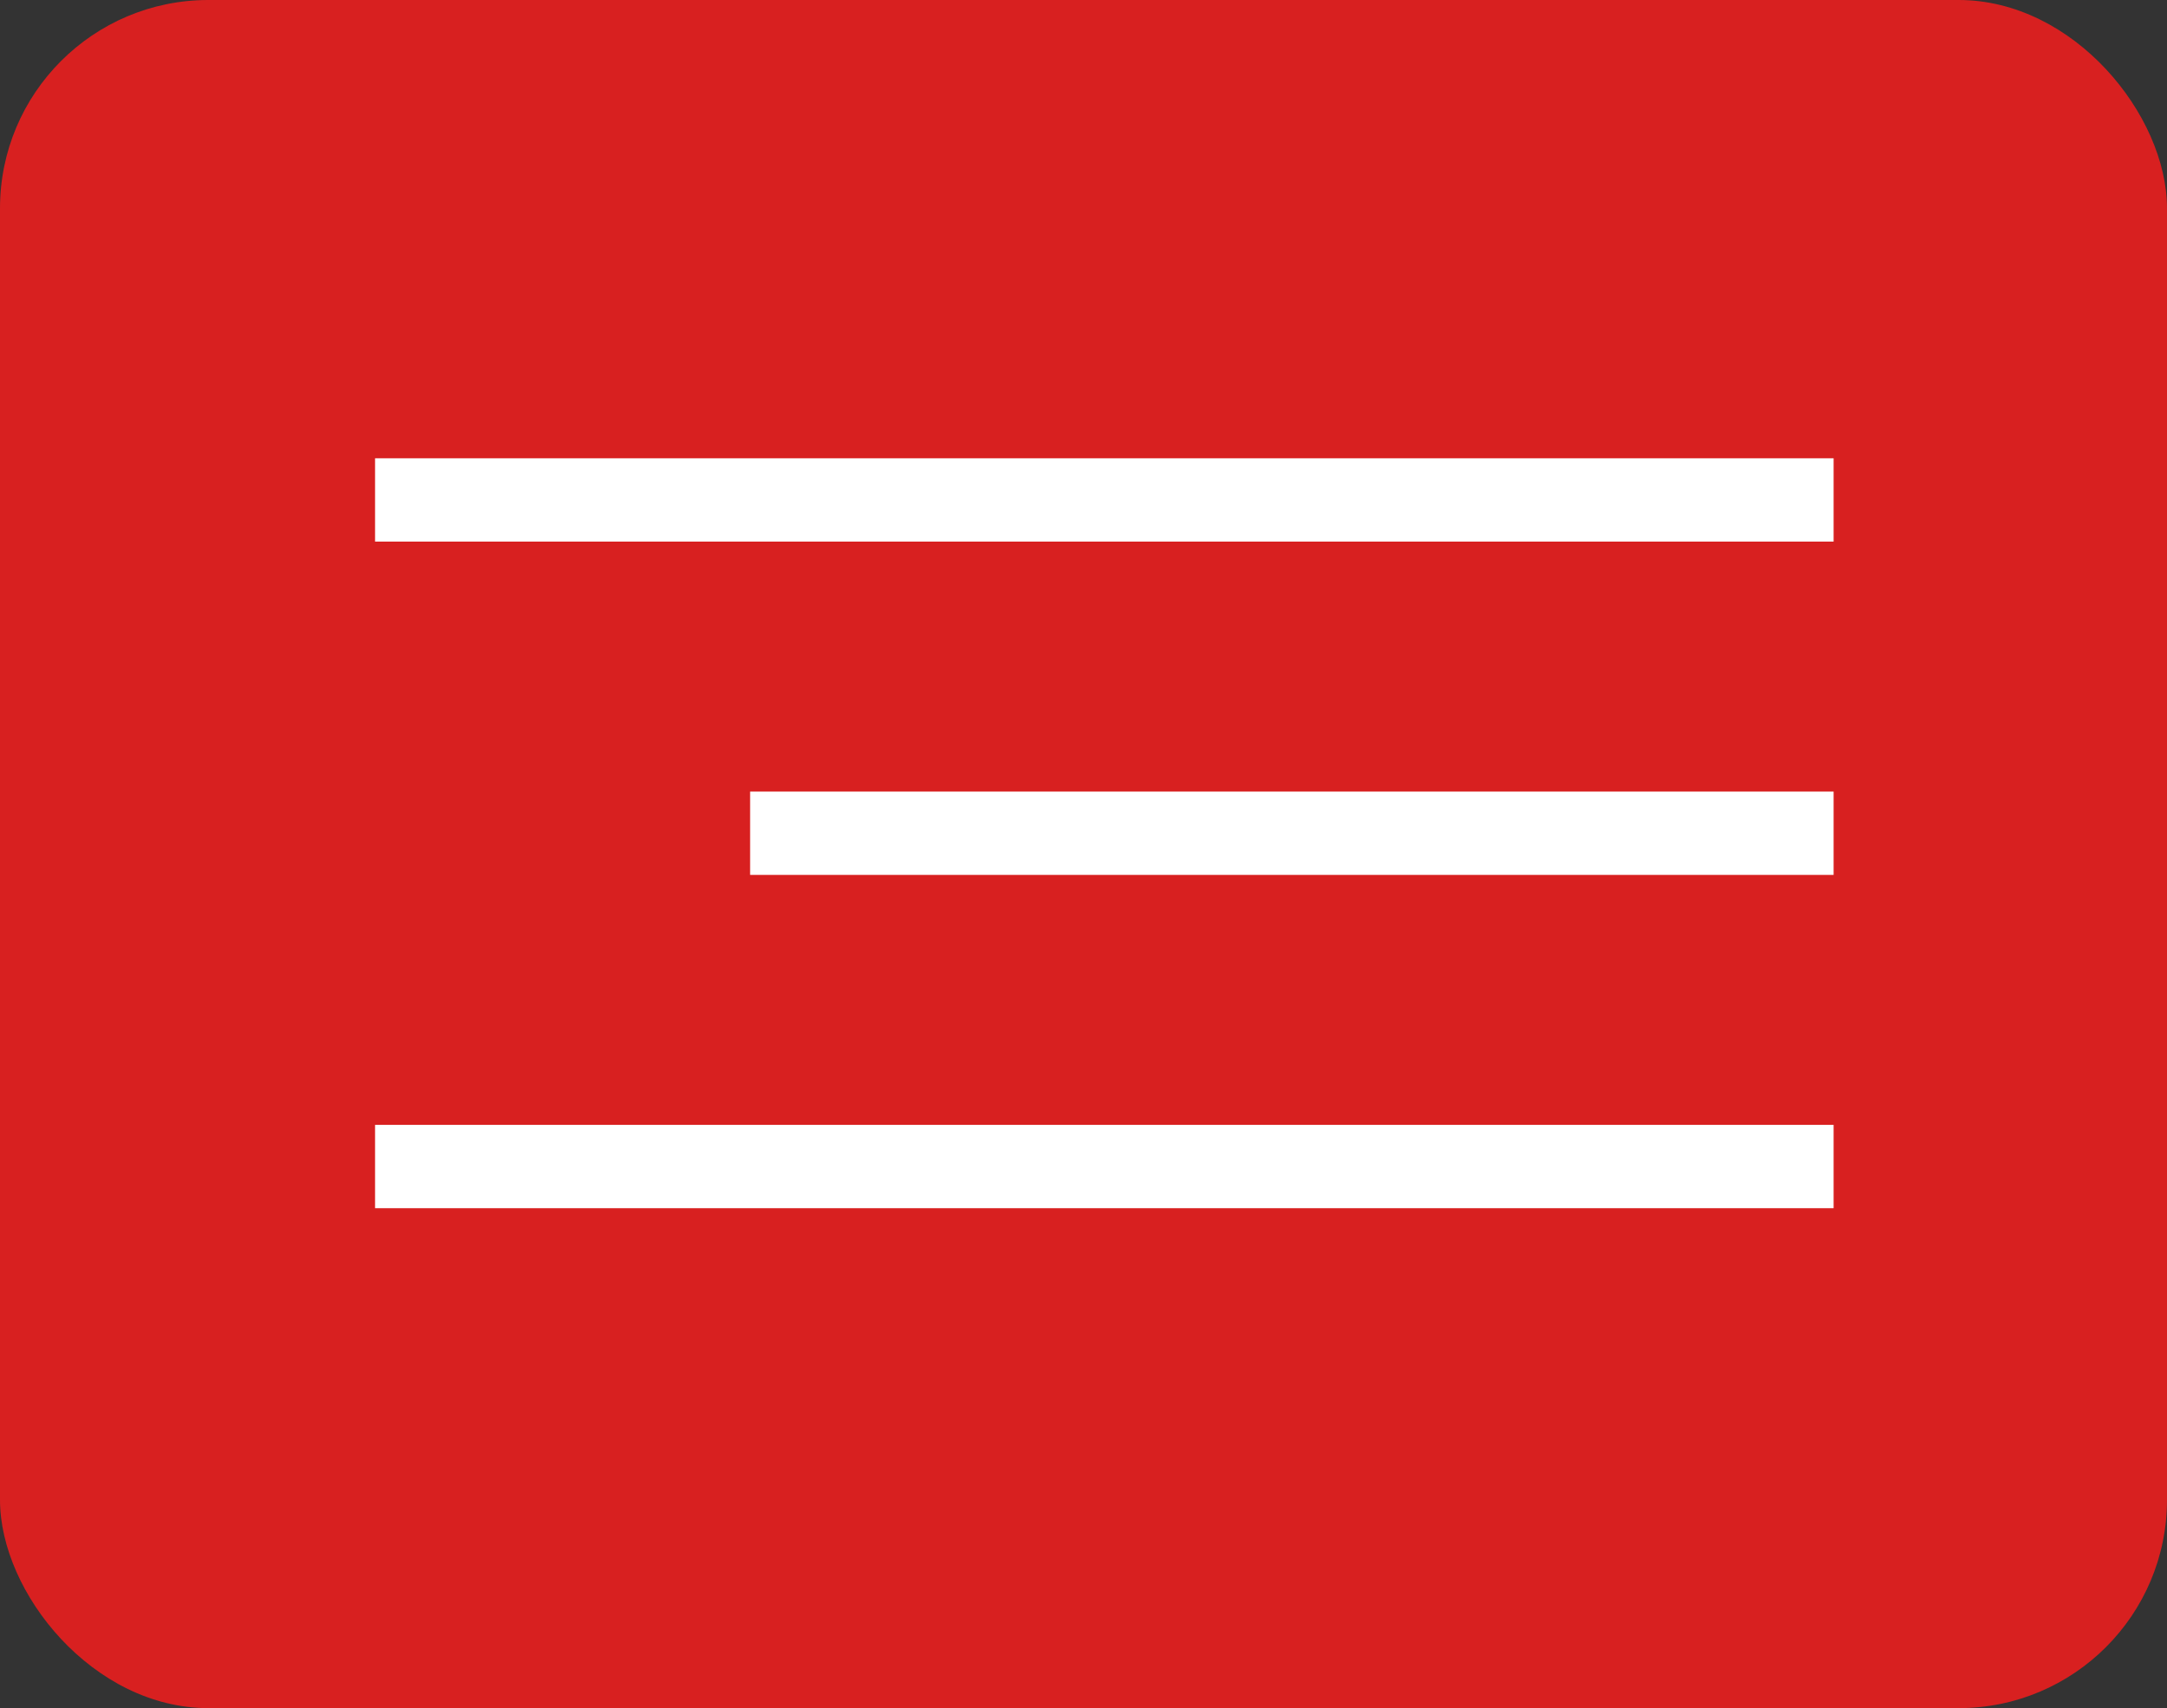
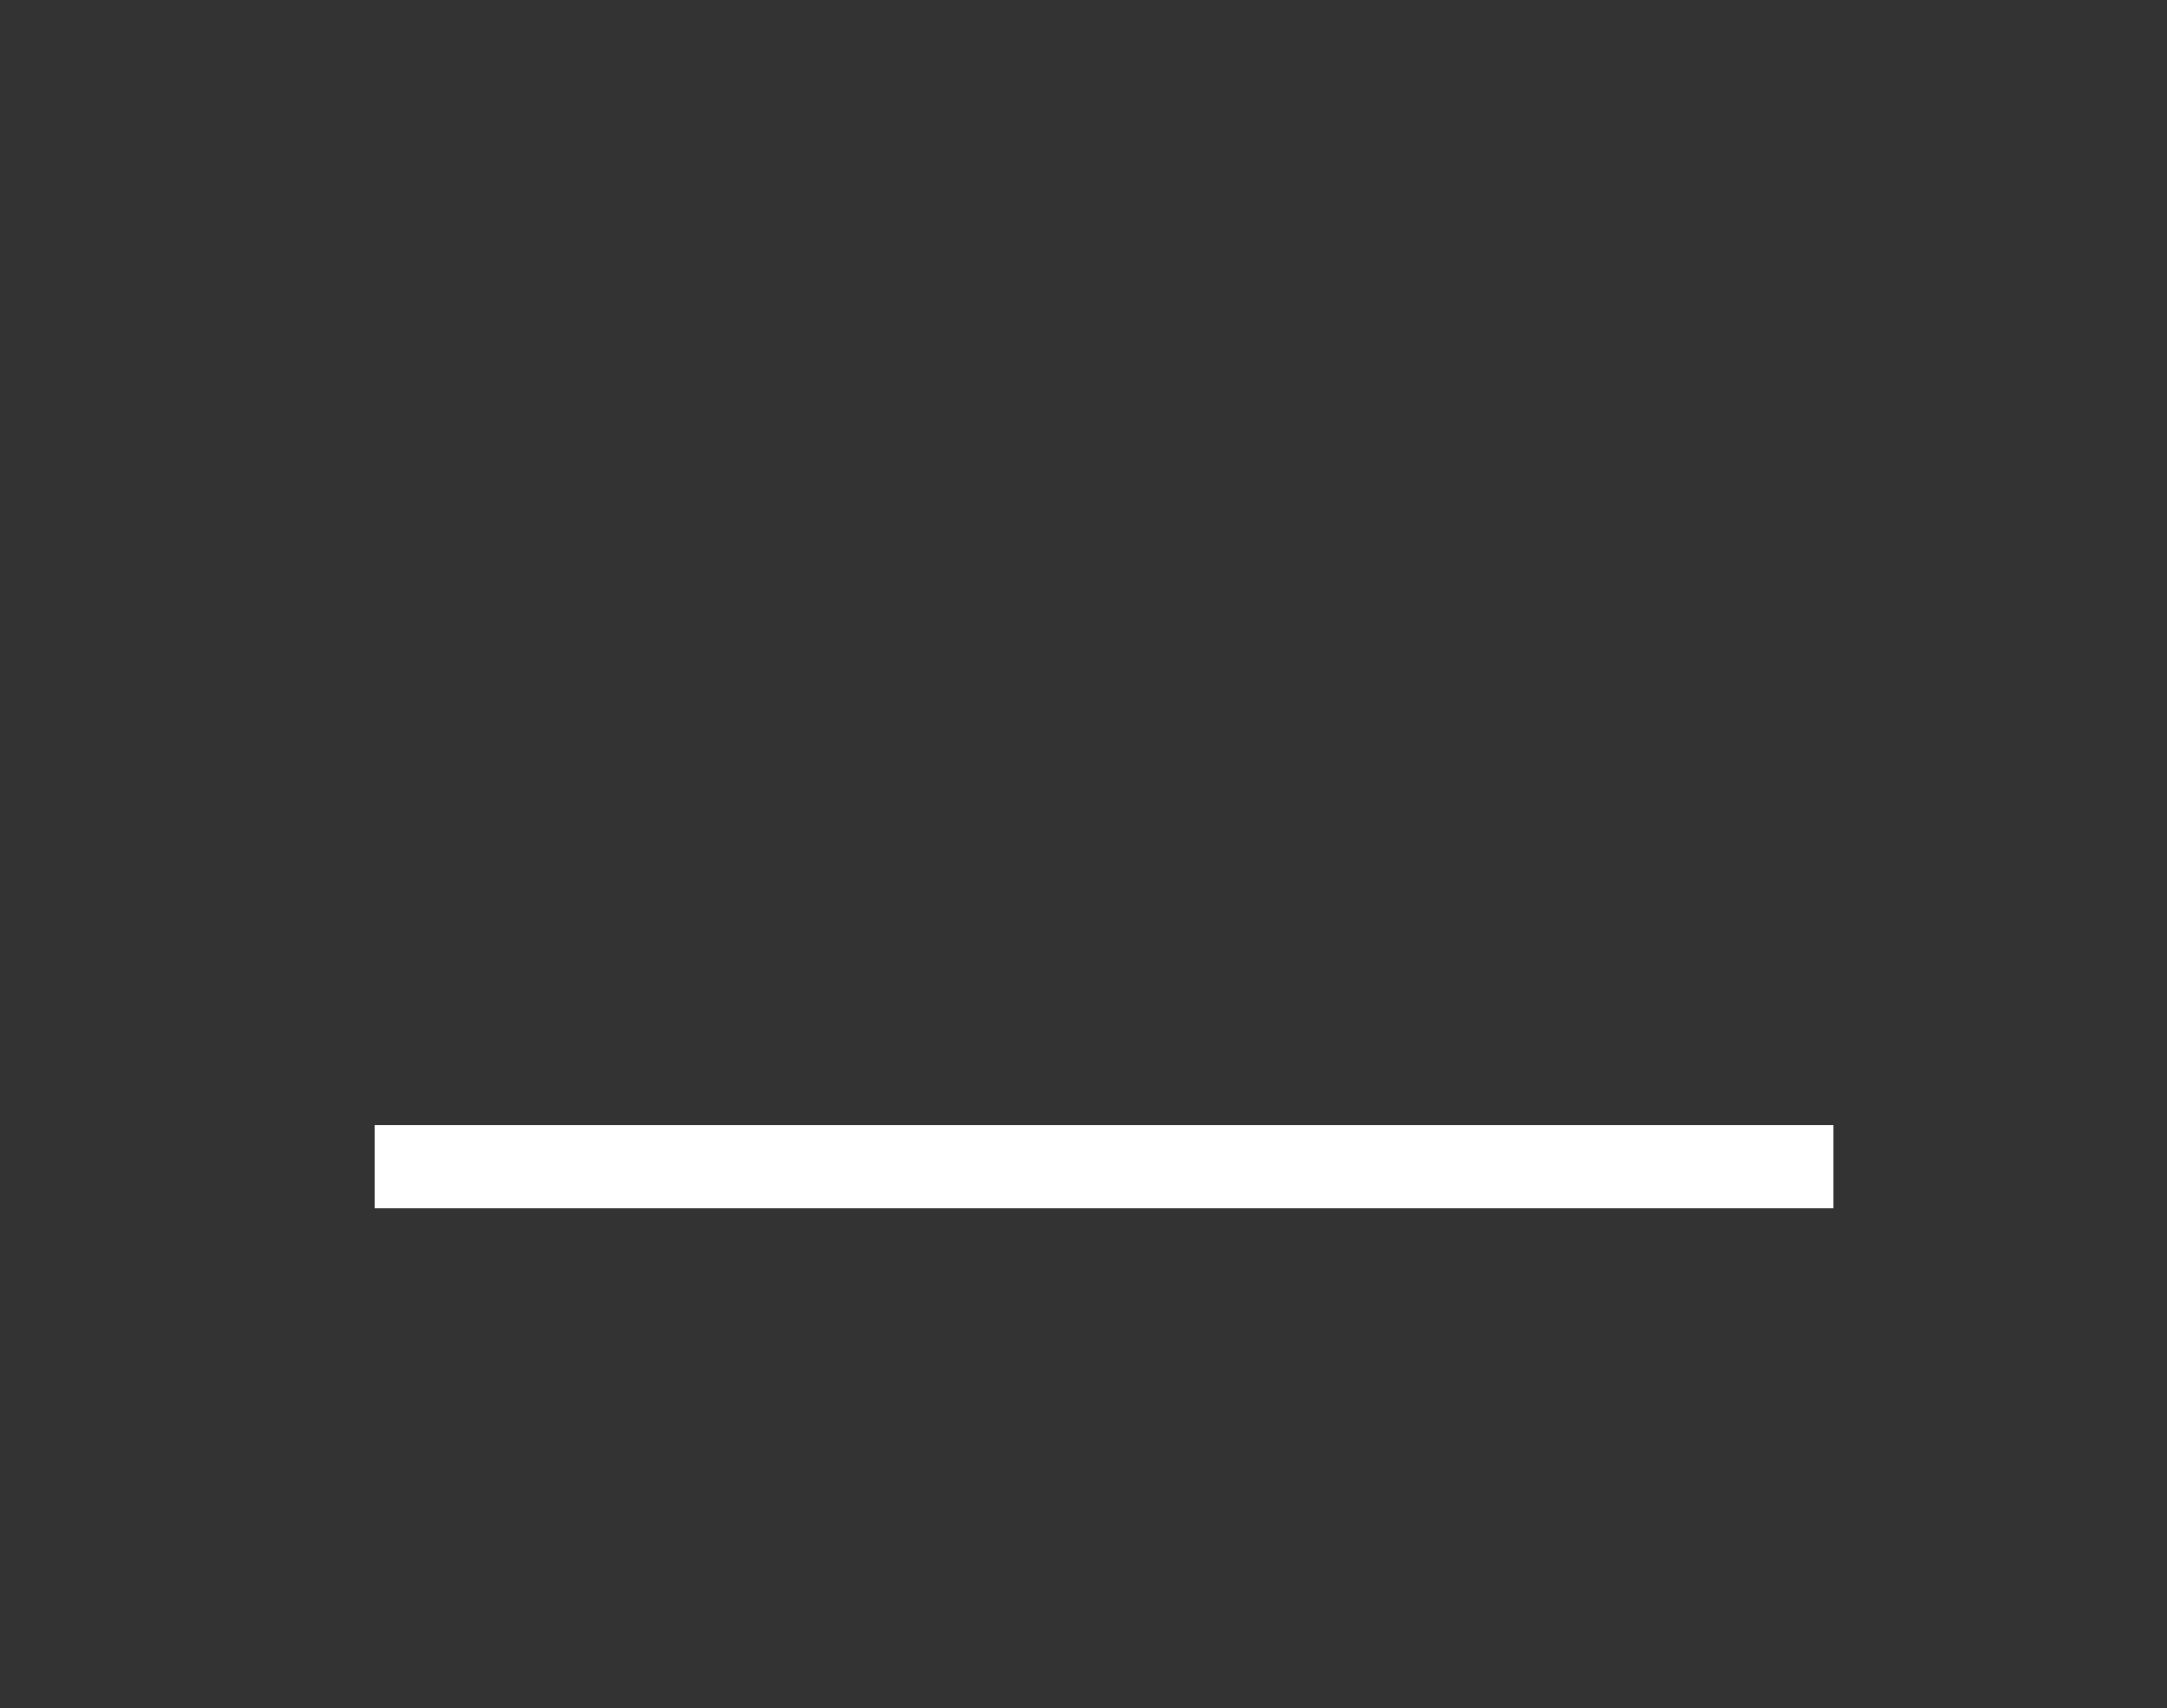
<svg xmlns="http://www.w3.org/2000/svg" width="52" height="41" viewBox="0 0 52 41" fill="none">
  <rect x="0" y="0" width="52" height="41" fill="#333333" stroke="none" />
-   <rect width="52" height="41" rx="5" fill="#D82020" />
-   <line x1="9" y1="12" x2="44" y2="12" stroke="white" stroke-width="2" />
-   <line x1="18" y1="20" x2="44" y2="20" stroke="white" stroke-width="2" />
  <line x1="9" y1="28" x2="44" y2="28" stroke="white" stroke-width="2" />
</svg>